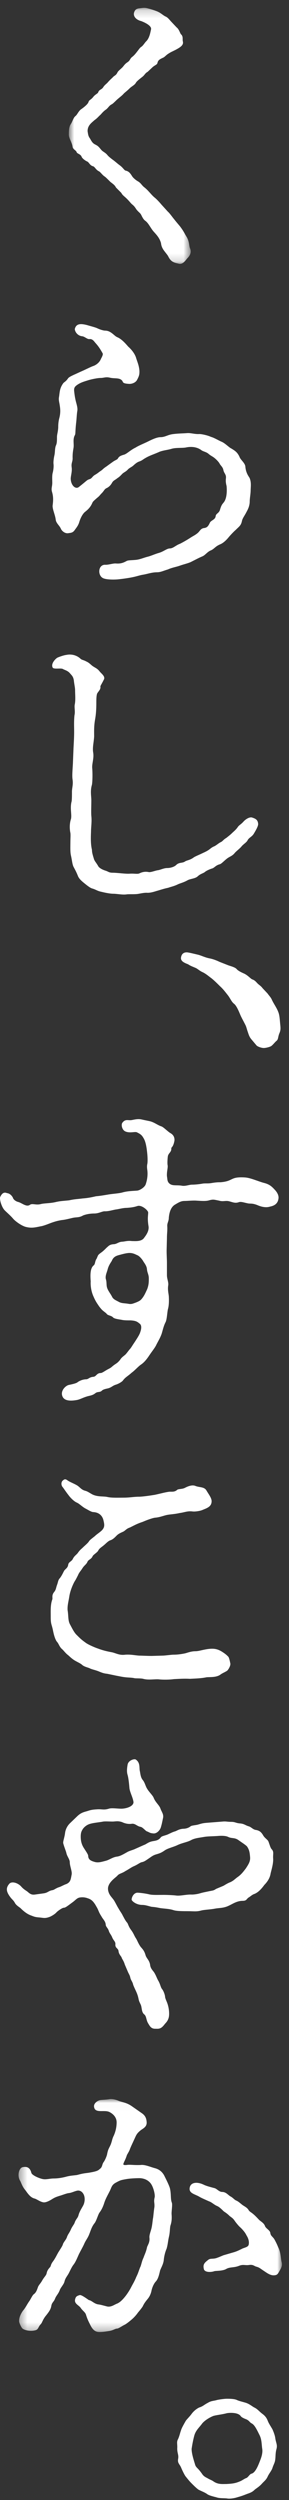
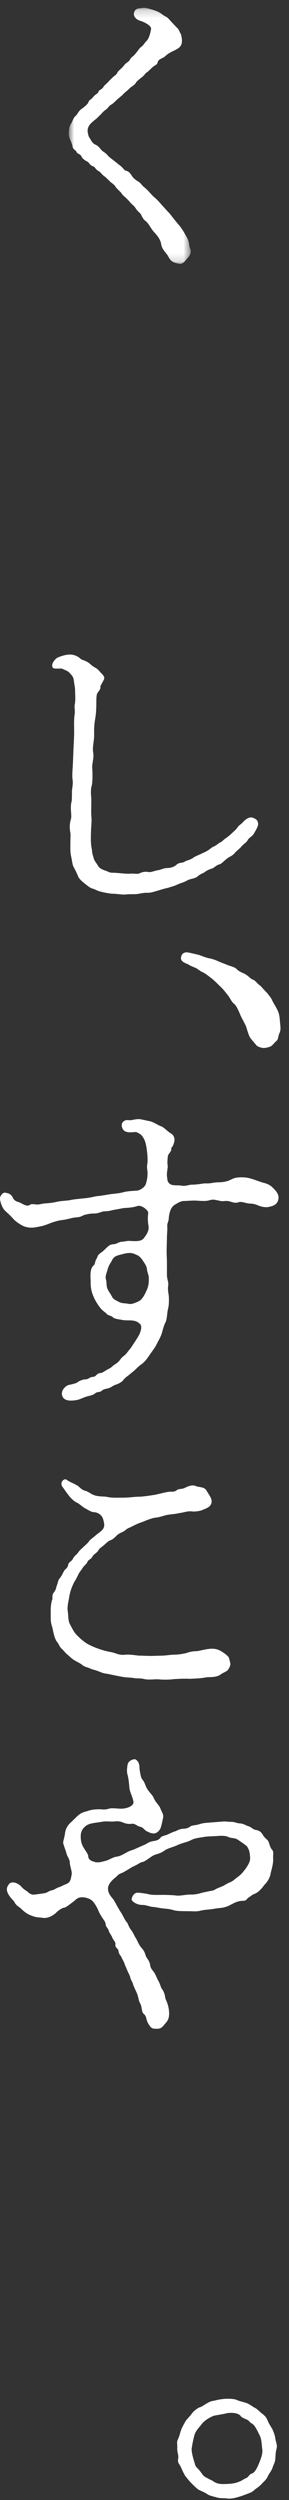
<svg xmlns="http://www.w3.org/2000/svg" xmlns:xlink="http://www.w3.org/1999/xlink" width="37px" height="319px" viewBox="0 0 37 319" version="1.1">
  <rect x="0" y="0" width="37" height="319" fill="#333333" stroke="none" />
  <title>hero-title</title>
  <defs>
    <polygon id="path-1" points="0.811 0.175 16.415 0.175 16.415 32.843 0.811 32.843" />
-     <polygon id="path-3" points="0.376 0.015 34.096 0.015 34.096 29.744 0.376 29.744" />
  </defs>
  <g id="Page-1" stroke="none" stroke-width="1" fill="none" fill-rule="evenodd">
    <g id="hero-title">
      <g id="Group-3" transform="translate(8, 0.825)">
        <mask id="mask-2" fill="white">
          <use xlink:href="#path-1" />
        </mask>
        <g id="Clip-2" />
-         <path d="M13.492,26.186 C13.732,26.387 14.052,26.866 14.291,27.146 C14.572,27.506 14.652,27.587 15.052,28.067 C15.291,28.387 15.451,28.627 15.652,28.986 C15.812,29.306 15.97,29.466 16.091,29.826 C16.252,30.306 16.212,30.585 16.331,30.866 C16.572,31.425 16.252,31.866 15.97,32.145 C15.732,32.425 15.412,32.946 14.892,32.825 C14.611,32.745 14.371,32.745 14.011,32.505 C13.652,32.225 13.572,31.905 13.451,31.745 C13.052,31.186 12.691,30.905 12.611,30.186 C12.451,29.625 12.171,29.267 11.691,28.747 C11.291,28.306 11.053,27.706 10.652,27.387 C10.492,27.267 10.371,27.186 10.133,26.706 C9.972,26.346 9.852,26.346 9.572,26.026 C9.373,25.826 9.332,25.587 8.932,25.267 C8.732,25.107 8.652,24.947 8.252,24.547 C7.933,24.227 7.692,24.107 7.532,23.788 L6.853,23.108 C6.692,22.788 6.492,22.668 6.133,22.387 C5.732,21.988 5.534,21.788 5.412,21.707 C5.093,21.508 4.853,21.108 4.654,21.027 C4.253,20.828 4.133,20.427 3.893,20.387 C3.494,20.267 3.413,19.907 3.174,19.788 C2.893,19.668 2.534,19.387 2.454,19.188 C2.333,18.828 1.853,18.788 1.813,18.587 C1.734,18.349 1.333,18.229 1.294,17.909 C1.214,17.308 0.773,16.788 0.814,16.268 C0.814,15.989 0.814,15.389 1.054,15.028 C1.294,14.668 1.373,14.229 1.653,13.989 C1.893,13.829 2.054,13.309 2.454,13.069 C2.733,12.87 3.253,12.469 3.333,12.188 C3.413,11.909 3.614,11.95 3.933,11.55 C4.173,11.229 4.534,11.11 4.574,10.95 C4.694,10.589 5.013,10.63 5.213,10.309 C5.412,9.989 5.654,9.87 5.812,9.669 C6.093,9.35 6.253,9.229 6.452,9.03 C6.652,8.79 6.853,8.829 7.053,8.389 C7.173,8.19 7.412,8.03 7.692,7.75 C7.933,7.47 7.973,7.349 8.332,7.109 C8.693,6.87 8.613,6.67 8.932,6.431 C9.092,6.311 9.293,6.109 9.533,5.79 C9.732,5.551 9.893,5.269 10.092,5.151 C10.332,4.99 10.533,4.63 10.693,4.471 C11.133,4.071 11.252,3.311 11.332,2.95 C11.451,2.55 10.812,2.151 10.092,1.871 C9.412,1.71 9.012,1.23 9.172,0.75 C9.293,0.392 9.492,0.271 9.893,0.231 C10.293,0.191 10.492,0.111 11.012,0.271 C11.211,0.311 11.972,0.55 12.211,0.67 C12.652,0.872 12.851,1.111 13.171,1.27 C13.451,1.391 13.572,1.55 13.892,1.911 L14.611,2.671 C14.931,2.91 15.052,3.43 15.171,3.55 C15.492,3.83 15.332,4.191 15.412,4.471 C15.531,4.95 15.052,5.229 14.451,5.551 C13.972,5.79 13.931,5.79 13.611,5.99 C13.211,6.229 13.132,6.431 12.851,6.55 C12.412,6.75 12.252,6.87 12.171,7.149 C12.132,7.429 11.931,7.429 11.572,7.71 L10.892,8.35 C10.572,8.509 10.533,8.749 10.213,8.989 C10.012,9.149 9.533,9.509 9.412,9.71 C9.252,10.03 8.852,10.19 8.613,10.43 C8.252,10.79 8.012,10.95 7.853,11.11 C7.652,11.35 7.372,11.55 7.093,11.79 C6.893,11.95 6.492,12.389 6.332,12.469 C5.933,12.668 5.893,12.909 5.574,13.149 C5.213,13.389 5.013,13.668 4.853,13.829 C4.614,14.028 4.492,14.229 4.093,14.508 C3.693,14.868 3.213,15.188 3.213,15.909 C3.293,16.468 3.333,16.588 3.534,16.869 C3.773,17.308 3.893,17.468 4.213,17.628 C4.614,17.828 4.694,17.988 4.973,18.308 C5.173,18.547 5.492,18.628 5.772,18.988 C5.933,19.188 6.412,19.547 6.532,19.628 C6.893,19.907 7.053,20.067 7.332,20.267 C7.772,20.587 7.893,20.907 8.092,20.948 C8.492,21.027 8.693,21.308 8.893,21.628 C9.053,21.907 9.492,22.227 9.652,22.308 C10.053,22.547 10.092,22.747 10.412,23.027 C10.572,23.146 10.812,23.348 11.092,23.666 C11.252,23.828 11.533,24.186 11.851,24.427 C12.132,24.666 12.492,25.067 12.691,25.306 L13.492,26.186 Z" id="Fill-1" fill="#FFFFFF" mask="url(#mask-2)" />
+         <path d="M13.492,26.186 C13.732,26.387 14.052,26.866 14.291,27.146 C14.572,27.506 14.652,27.587 15.052,28.067 C15.291,28.387 15.451,28.627 15.652,28.986 C15.812,29.306 15.97,29.466 16.091,29.826 C16.252,30.306 16.212,30.585 16.331,30.866 C16.572,31.425 16.252,31.866 15.97,32.145 C15.732,32.425 15.412,32.946 14.892,32.825 C14.611,32.745 14.371,32.745 14.011,32.505 C13.652,32.225 13.572,31.905 13.451,31.745 C13.052,31.186 12.691,30.905 12.611,30.186 C12.451,29.625 12.171,29.267 11.691,28.747 C11.291,28.306 11.053,27.706 10.652,27.387 C10.492,27.267 10.371,27.186 10.133,26.706 C9.972,26.346 9.852,26.346 9.572,26.026 C9.373,25.826 9.332,25.587 8.932,25.267 C8.732,25.107 8.652,24.947 8.252,24.547 C7.933,24.227 7.692,24.107 7.532,23.788 L6.853,23.108 C6.692,22.788 6.492,22.668 6.133,22.387 C5.732,21.988 5.534,21.788 5.412,21.707 C5.093,21.508 4.853,21.108 4.654,21.027 C4.253,20.828 4.133,20.427 3.893,20.387 C3.494,20.267 3.413,19.907 3.174,19.788 C2.893,19.668 2.534,19.387 2.454,19.188 C2.333,18.828 1.853,18.788 1.813,18.587 C1.734,18.349 1.333,18.229 1.294,17.909 C1.214,17.308 0.773,16.788 0.814,16.268 C0.814,15.989 0.814,15.389 1.054,15.028 C1.294,14.668 1.373,14.229 1.653,13.989 C1.893,13.829 2.054,13.309 2.454,13.069 C2.733,12.87 3.253,12.469 3.333,12.188 C3.413,11.909 3.614,11.95 3.933,11.55 C4.173,11.229 4.534,11.11 4.574,10.95 C4.694,10.589 5.013,10.63 5.213,10.309 C5.412,9.989 5.654,9.87 5.812,9.669 C6.093,9.35 6.253,9.229 6.452,9.03 C6.652,8.79 6.853,8.829 7.053,8.389 C7.173,8.19 7.412,8.03 7.692,7.75 C7.933,7.47 7.973,7.349 8.332,7.109 C8.693,6.87 8.613,6.67 8.932,6.431 C9.092,6.311 9.293,6.109 9.533,5.79 C9.732,5.551 9.893,5.269 10.092,5.151 C10.332,4.99 10.533,4.63 10.693,4.471 C11.133,4.071 11.252,3.311 11.332,2.95 C11.451,2.55 10.812,2.151 10.092,1.871 C9.412,1.71 9.012,1.23 9.172,0.75 C9.293,0.392 9.492,0.271 9.893,0.231 C10.293,0.191 10.492,0.111 11.012,0.271 C11.211,0.311 11.972,0.55 12.211,0.67 C12.652,0.872 12.851,1.111 13.171,1.27 C13.451,1.391 13.572,1.55 13.892,1.911 L14.611,2.671 C14.931,2.91 15.052,3.43 15.171,3.55 C15.531,4.95 15.052,5.229 14.451,5.551 C13.972,5.79 13.931,5.79 13.611,5.99 C13.211,6.229 13.132,6.431 12.851,6.55 C12.412,6.75 12.252,6.87 12.171,7.149 C12.132,7.429 11.931,7.429 11.572,7.71 L10.892,8.35 C10.572,8.509 10.533,8.749 10.213,8.989 C10.012,9.149 9.533,9.509 9.412,9.71 C9.252,10.03 8.852,10.19 8.613,10.43 C8.252,10.79 8.012,10.95 7.853,11.11 C7.652,11.35 7.372,11.55 7.093,11.79 C6.893,11.95 6.492,12.389 6.332,12.469 C5.933,12.668 5.893,12.909 5.574,13.149 C5.213,13.389 5.013,13.668 4.853,13.829 C4.614,14.028 4.492,14.229 4.093,14.508 C3.693,14.868 3.213,15.188 3.213,15.909 C3.293,16.468 3.333,16.588 3.534,16.869 C3.773,17.308 3.893,17.468 4.213,17.628 C4.614,17.828 4.694,17.988 4.973,18.308 C5.173,18.547 5.492,18.628 5.772,18.988 C5.933,19.188 6.412,19.547 6.532,19.628 C6.893,19.907 7.053,20.067 7.332,20.267 C7.772,20.587 7.893,20.907 8.092,20.948 C8.492,21.027 8.693,21.308 8.893,21.628 C9.053,21.907 9.492,22.227 9.652,22.308 C10.053,22.547 10.092,22.747 10.412,23.027 C10.572,23.146 10.812,23.348 11.092,23.666 C11.252,23.828 11.533,24.186 11.851,24.427 C12.132,24.666 12.492,25.067 12.691,25.306 L13.492,26.186 Z" id="Fill-1" fill="#FFFFFF" mask="url(#mask-2)" />
      </g>
-       <path d="M31.97,63.983 C31.97,64.543 31.73,65.023 31.57,65.303 C31.29,65.863 31.05,66.103 30.97,66.503 C30.85,67.063 30.61,67.183 30.17,67.623 C29.89,67.862 29.41,68.382 29.25,68.582 C28.89,69.022 28.491,69.342 28.171,69.462 C27.531,69.742 27.45,70.022 27.011,70.222 C26.571,70.382 26.291,70.822 25.931,70.982 C25.451,71.182 25.091,71.382 24.531,71.662 C24.171,71.862 23.571,71.982 23.012,72.182 C22.572,72.342 22.012,72.422 21.491,72.662 C20.931,72.822 20.572,73.022 20.092,73.022 C19.412,73.022 18.812,73.262 18.252,73.341 C17.572,73.462 17.372,73.662 15.333,73.901 C14.733,73.982 13.653,73.982 13.213,73.781 C12.493,73.462 12.533,72.102 13.413,72.062 C13.893,72.102 14.453,71.862 14.853,71.902 C15.452,71.942 15.773,71.822 16.213,71.582 C16.412,71.462 16.932,71.502 17.532,71.422 C18.052,71.342 18.452,71.142 18.972,71.022 C19.412,70.902 19.812,70.702 20.372,70.542 C20.931,70.382 21.371,69.982 21.732,69.982 C22.172,69.982 22.491,69.582 23.052,69.382 C23.291,69.262 23.811,68.983 24.371,68.622 C24.731,68.382 24.891,68.342 25.251,68.063 C25.611,67.782 25.651,67.462 26.091,67.382 C26.571,67.342 26.691,67.063 26.89,66.663 C27.051,66.383 27.571,66.303 27.611,65.863 C27.651,65.503 28.051,65.503 28.171,65.023 C28.33,64.503 28.41,64.383 28.65,64.103 C28.97,63.703 29.09,62.943 29.011,62.024 C28.89,61.544 28.89,61.343 28.93,60.984 C28.97,60.544 28.69,60.384 28.61,60.024 C28.531,59.584 28.29,59.464 28.131,59.184 C28.011,58.944 27.691,58.624 27.491,58.464 C27.211,58.224 27.011,58.184 26.691,57.904 C26.411,57.664 26.051,57.624 25.811,57.464 C25.251,57.025 24.491,56.944 23.771,57.104 C23.291,57.184 22.532,57.104 21.971,57.264 C21.491,57.424 20.772,57.464 20.292,57.704 C19.652,57.984 19.212,58.104 18.652,58.424 C18.292,58.624 18.212,58.744 17.892,58.864 C17.652,58.944 17.492,59.024 17.132,59.344 C16.892,59.584 16.692,59.624 16.412,59.864 C16.133,60.184 15.932,60.224 15.693,60.424 C15.492,60.624 15.333,60.824 15.012,61.024 C14.733,61.264 14.493,61.304 14.333,61.624 C14.213,61.823 14.053,62.064 13.693,62.263 C13.373,62.383 13.333,62.623 13.053,62.903 C12.733,63.223 12.773,63.263 12.413,63.543 C12.013,63.903 11.893,63.983 11.813,64.183 C11.573,64.743 11.213,65.063 10.853,65.343 C10.533,65.623 10.254,66.223 10.134,66.663 C9.973,67.143 9.734,67.382 9.574,67.623 C9.374,67.902 9.214,67.983 8.814,68.023 C8.334,68.143 7.894,67.742 7.774,67.422 C7.614,67.063 7.174,66.743 7.134,66.303 C7.054,65.663 6.734,65.063 6.734,64.543 C6.814,63.943 6.854,63.383 6.654,62.743 C6.534,62.303 6.694,62.104 6.694,61.584 C6.694,61.264 6.654,60.744 6.734,60.384 C6.814,60.104 6.894,59.624 6.854,59.224 C6.814,58.944 6.894,58.384 6.974,58.064 C7.054,57.664 7.014,57.304 7.134,56.904 C7.294,56.585 7.294,56.304 7.294,55.745 C7.294,55.464 7.414,55.145 7.454,54.585 C7.454,54.345 7.454,53.905 7.574,53.425 C7.814,52.545 7.694,52.025 7.614,51.505 C7.534,51.105 7.494,50.905 7.574,50.546 C7.654,49.865 7.694,49.465 8.094,48.906 C8.214,48.746 8.414,48.706 8.694,48.306 C8.814,48.106 9.214,47.946 9.453,47.826 C9.734,47.706 10.053,47.546 10.693,47.266 C11.293,46.986 11.693,46.786 11.933,46.706 C12.173,46.626 12.613,46.386 12.853,45.946 C12.973,45.666 13.253,45.266 13.133,45.067 C12.813,44.506 12.613,44.187 12.173,43.707 C12.013,43.506 11.813,43.227 11.453,43.267 C11.173,43.307 10.853,42.947 10.533,42.907 C10.013,42.867 9.614,42.427 9.574,41.987 C9.734,41.387 10.134,41.227 11.094,41.467 C11.493,41.587 12.133,41.747 12.413,41.867 C12.733,42.027 13.213,42.187 13.453,42.187 C14.213,42.187 14.613,42.867 15.012,43.026 C15.492,43.227 15.932,43.667 16.412,44.227 C16.732,44.506 17.212,45.026 17.412,45.626 C17.532,46.066 17.812,46.626 17.852,47.346 C17.852,47.706 17.852,47.906 17.572,48.426 C17.412,48.786 16.972,48.985 16.573,48.985 C15.693,48.946 15.773,48.786 15.653,48.586 C15.293,48.146 14.693,48.346 14.053,48.186 C13.533,48.066 13.293,48.226 12.893,48.226 C12.493,48.226 11.733,48.386 11.333,48.506 C10.693,48.706 10.413,48.786 10.013,49.025 C9.574,49.306 9.453,49.465 9.493,49.905 C9.533,50.265 9.574,50.626 9.694,51.145 C9.814,51.625 9.973,52.065 9.893,52.465 C9.814,52.945 9.814,53.465 9.734,54.065 C9.614,55.185 9.694,55.345 9.574,55.545 C9.294,56.065 9.493,56.625 9.413,57.144 C9.334,57.624 9.294,57.864 9.294,58.344 C9.334,58.944 9.094,59.024 9.174,59.624 C9.254,60.184 9.053,60.704 9.053,61.104 C9.094,61.984 9.694,62.463 10.094,62.144 C11.213,61.264 11.094,61.264 11.453,61.144 C11.773,61.064 11.813,60.784 12.173,60.584 C12.533,60.384 12.613,60.264 12.933,60.064 C13.213,59.864 13.213,59.784 13.653,59.504 C13.973,59.264 14.093,59.184 14.373,58.984 C14.733,58.704 15.012,58.664 15.093,58.504 C15.253,58.224 15.452,58.144 15.852,58.024 C16.213,57.944 16.692,57.424 17.372,57.104 C17.732,56.864 18.532,56.545 18.932,56.344 C19.332,56.145 20.052,55.784 20.532,55.784 C21.172,55.784 21.451,55.464 22.211,55.384 C22.811,55.305 23.491,55.305 23.971,55.265 C24.411,55.225 24.971,55.424 25.531,55.384 C25.851,55.384 26.571,55.545 27.011,55.745 C27.45,55.864 28.011,56.224 28.41,56.384 C28.85,56.585 29.33,57.104 29.61,57.224 C30.13,57.544 30.37,57.704 30.65,58.264 C30.77,58.664 31.33,59.024 31.41,59.504 C31.45,60.104 31.65,60.544 31.93,60.943 C32.21,61.504 32.09,62.184 32.09,62.544 C32.09,63.024 31.97,63.583 31.97,63.983" id="Fill-4" fill="#FFFFFF" />
      <path d="M9.413,95.444 C9.453,94.684 9.493,94.044 9.493,93.364 C9.493,92.724 9.453,92.085 9.533,91.285 C9.653,90.765 9.493,90.285 9.573,89.885 C9.693,89.325 9.613,88.565 9.613,88.045 C9.613,87.725 9.493,87.245 9.453,86.805 C9.373,86.326 9.213,86.206 8.934,85.886 C8.653,85.566 8.253,85.486 8.054,85.366 C7.813,85.206 6.853,85.446 6.734,85.166 C6.494,84.646 7.134,84.046 7.333,83.926 C7.494,83.846 8.133,83.606 8.494,83.566 C9.253,83.406 9.893,83.686 10.253,84.006 C10.493,84.246 10.613,84.166 11.053,84.406 C11.333,84.526 11.493,84.686 11.773,84.926 C12.133,85.206 12.413,85.246 12.733,85.646 C12.933,85.925 13.453,86.246 13.332,86.646 C12.933,87.445 12.852,87.486 12.852,87.605 C12.933,88.006 12.493,88.285 12.413,88.565 C12.333,88.845 12.333,89.365 12.333,89.645 C12.333,90.485 12.293,91.125 12.173,91.805 C12.013,92.685 12.053,93.404 12.053,93.965 C12.013,94.724 11.813,95.404 11.933,96.044 C12.053,96.804 11.733,97.484 11.813,98.084 C11.853,98.644 11.853,99.643 11.773,100.123 C11.533,100.923 11.693,101.563 11.693,102.123 C11.693,102.763 11.653,103.643 11.693,104.123 C11.773,104.842 11.653,105.522 11.653,106.122 C11.613,107.002 11.613,107.762 11.773,108.442 C11.773,108.762 11.853,109.042 12.013,109.562 C12.093,109.882 12.333,110.082 12.573,110.522 C12.733,110.801 13.213,111.002 13.453,111.081 C13.892,111.201 13.892,111.361 14.453,111.361 C15.012,111.361 16.052,111.521 16.612,111.482 C17.172,111.442 17.612,111.561 17.852,111.442 C18.092,111.321 18.532,111.161 19.052,111.281 C19.331,111.321 19.892,111.081 20.211,111.042 C20.531,111.002 20.971,110.761 21.411,110.761 C21.771,110.761 22.291,110.641 22.571,110.361 C22.931,110.002 23.371,110.162 23.691,109.922 C23.931,109.762 24.33,109.762 24.81,109.402 C24.971,109.282 25.571,109.042 25.891,108.882 C26.05,108.802 26.371,108.682 26.73,108.442 C27.01,108.242 27.09,108.122 27.49,107.962 C27.89,107.722 27.97,107.602 28.29,107.442 C28.49,107.362 28.61,107.122 28.97,106.922 C29.17,106.762 29.49,106.522 29.73,106.282 C29.89,106.122 30.21,105.882 30.45,105.522 C30.61,105.282 30.85,105.202 31.169,104.842 C31.45,104.523 31.97,104.203 32.289,104.322 C32.649,104.443 33.009,104.563 33.049,105.122 C33.089,105.402 32.649,106.122 32.529,106.322 C32.289,106.762 31.93,106.842 31.729,107.162 C31.57,107.522 31.169,107.682 30.89,108.042 C30.69,108.282 30.21,108.642 30.05,108.842 C29.73,109.242 29.41,109.282 29.05,109.562 C28.69,109.841 28.33,110.241 28.13,110.281 C27.65,110.402 27.49,110.681 27.21,110.801 C27.05,110.841 26.49,111.042 26.21,111.281 C26.011,111.442 25.69,111.482 25.33,111.801 C25.011,112.121 24.371,112.121 24.011,112.321 C23.531,112.601 23.011,112.721 22.771,112.841 C22.291,113.081 21.851,113.161 21.531,113.281 C21.131,113.361 20.731,113.481 20.211,113.641 C19.892,113.721 19.412,113.921 18.892,113.921 C18.452,113.881 17.892,114.041 17.532,114.081 C17.052,114.121 16.492,114.081 16.212,114.121 C15.692,114.201 14.972,114.041 14.493,114.041 C14.053,114.041 13.332,113.881 13.013,113.801 C12.413,113.681 12.333,113.521 11.773,113.361 C11.493,113.281 10.973,112.841 10.773,112.681 C10.373,112.361 10.093,112.081 9.973,111.761 C9.813,111.361 9.693,111.121 9.413,110.602 C9.253,110.281 9.213,109.722 9.093,109.202 C8.973,108.722 9.013,108.042 9.013,107.482 C9.013,107.002 9.053,106.522 9.013,106.282 C8.934,105.923 8.853,105.202 9.093,104.483 C9.213,103.923 8.934,103.123 9.173,102.243 C9.213,102.003 9.213,101.363 9.213,100.923 C9.253,100.403 9.373,100.083 9.293,99.484 C9.213,99.004 9.293,98.204 9.333,97.444 L9.413,95.444 Z" id="Fill-6" fill="#FFFFFF" />
      <path d="M34.249,126.766 C34.449,127.046 34.649,127.246 34.769,127.486 C35.009,128.046 35.369,128.486 35.609,129.086 C35.809,129.566 35.809,130.086 35.889,130.846 C35.929,131.245 35.929,131.485 35.769,131.846 C35.569,132.325 35.649,132.605 35.409,132.805 C35.209,132.965 35.009,133.245 34.769,133.445 C34.569,133.605 34.009,133.725 33.769,133.725 C33.489,133.725 33.009,133.565 32.85,133.405 L32.209,132.645 C31.93,132.325 31.85,132.045 31.729,131.685 C31.57,131.245 31.57,131.085 31.41,130.766 C31.169,130.286 30.85,129.725 30.73,129.406 C30.61,129.126 30.29,128.326 29.97,128.086 C29.61,127.806 29.49,127.366 29.09,126.886 C28.77,126.486 28.57,126.206 28.13,125.807 C27.93,125.606 27.41,125.086 27.05,124.807 C26.811,124.646 26.371,124.246 25.931,124.047 C25.571,123.887 25.331,123.647 25.091,123.527 C24.731,123.367 24.371,123.247 24.091,123.047 C23.571,122.847 23.131,122.647 23.171,122.207 C23.251,121.607 23.651,121.487 24.011,121.527 C24.291,121.567 24.611,121.647 25.291,121.807 C25.69,121.887 26.21,122.167 26.811,122.287 C27.291,122.367 27.85,122.607 28.09,122.727 L29.21,123.167 C29.41,123.247 30.09,123.407 30.29,123.647 C30.49,123.887 30.93,124.087 31.29,124.246 C31.77,124.487 32.089,124.887 32.29,124.967 C32.649,125.086 32.81,125.327 32.969,125.486 C33.169,125.686 33.409,125.807 33.609,126.086 L34.249,126.766 Z" id="Fill-8" fill="#FFFFFF" />
      <path d="M18.812,161.921 C18.772,161.481 18.412,161.081 18.333,160.921 C18.172,160.641 17.812,160.241 17.572,160.161 C17.373,160.081 17.013,159.841 16.453,159.881 C16.053,159.921 15.773,160.001 15.173,160.161 C14.613,160.321 14.453,160.561 14.293,160.921 C13.973,161.401 13.853,161.681 13.773,162.001 C13.693,162.321 13.413,162.88 13.573,163.281 C13.693,163.76 13.573,164.041 13.773,164.481 C13.933,164.84 14.173,165.12 14.333,165.44 C14.493,165.8 14.853,165.92 15.213,166.12 C15.573,166.32 15.933,166.28 16.413,166.36 C16.812,166.44 16.973,166.36 17.413,166.2 C17.893,166 18.012,165.92 18.252,165.6 C18.492,165.28 18.612,165 18.852,164.481 C19.052,163.921 19.052,163.601 19.052,163.121 C19.052,162.601 18.852,162.441 18.812,161.921 L18.812,161.921 Z M21.372,162.721 C21.372,163.201 21.612,163.641 21.532,164.041 C21.452,164.6 21.572,165 21.612,165.4 C21.652,166.12 21.612,166.68 21.492,167.08 C21.412,167.44 21.372,168.32 21.212,168.68 C20.932,169.2 20.812,169.839 20.692,170.199 C20.492,170.759 20.252,171.119 20.012,171.599 C19.852,171.959 19.452,172.439 19.132,172.919 C18.892,173.279 18.532,173.799 18.052,174.119 C17.692,174.359 17.252,174.879 16.853,175.159 C16.373,175.599 16.053,175.718 15.733,176.158 C15.613,176.318 15.213,176.558 14.853,176.678 C14.413,176.798 14.293,177.038 13.813,177.158 C13.413,177.238 13.173,177.318 13.053,177.438 C12.773,177.718 12.493,177.518 12.173,177.798 C11.813,178.078 11.454,178.078 11.094,178.198 C10.574,178.358 10.254,178.558 9.854,178.638 C9.174,178.758 8.214,178.838 7.974,178.118 C7.734,177.438 8.414,176.798 8.814,176.718 C9.214,176.638 9.734,176.518 9.894,176.399 C10.254,176.118 10.733,175.999 11.014,175.999 C11.333,175.999 11.414,175.718 11.973,175.678 C12.333,175.639 12.374,175.199 12.893,175.199 C13.093,175.199 13.493,174.879 13.893,174.679 C14.293,174.479 14.253,174.439 14.573,174.199 C14.893,173.959 15.013,173.959 15.373,173.519 C15.573,173.199 15.733,173.119 16.013,172.879 C16.173,172.759 16.493,172.279 16.652,172.119 C16.772,171.999 16.973,171.639 17.252,171.239 C17.453,170.92 17.732,170.52 17.893,170.159 C18.132,169.56 18.172,169.08 17.853,168.879 C17.572,168.64 17.373,168.52 16.732,168.48 C16.252,168.48 15.853,168.48 15.533,168.4 C15.293,168.36 14.653,168.28 14.493,168.12 C14.253,167.84 13.813,167.88 13.653,167.64 C13.573,167.52 13.173,167.28 12.973,167.04 C12.693,166.72 12.653,166.64 12.413,166.28 C12.253,166.04 12.093,165.72 11.973,165.44 C11.693,164.84 11.573,164.081 11.613,163.521 C11.573,162.921 11.494,161.881 11.973,161.481 C12.213,161.321 12.133,160.921 12.374,160.601 C12.573,160.161 12.493,160.161 12.933,159.841 C13.173,159.681 13.413,159.441 13.653,159.201 C13.893,159.002 14.013,158.801 14.533,158.761 C14.933,158.761 15.133,158.482 15.613,158.442 C15.933,158.442 16.292,158.281 16.893,158.361 C17.333,158.361 18.052,158.442 18.412,158.002 C18.612,157.722 19.132,157.122 19.012,156.442 C18.852,155.442 18.972,155.082 18.972,154.722 C18.972,154.442 18.132,153.722 17.612,153.882 C17.132,154.042 16.772,154.082 16.252,154.122 C15.733,154.122 15.213,154.282 14.893,154.322 C14.533,154.362 13.973,154.562 13.453,154.562 C13.133,154.522 12.653,154.842 12.093,154.842 C11.454,154.842 10.974,154.962 10.654,155.082 C10.094,155.402 9.814,155.282 9.294,155.402 C8.774,155.522 8.334,155.642 7.894,155.682 C7.414,155.762 7.094,155.842 6.534,156.042 C6.214,156.162 5.535,156.442 5.174,156.482 C4.415,156.642 4.015,156.722 3.335,156.562 C2.815,156.442 2.015,155.882 1.695,155.522 C1.295,155.042 0.735,154.602 0.535,154.362 C0.175,153.922 -0.064,153.043 0.016,152.762 C0.335,152.043 0.695,152.163 0.895,152.242 C1.335,152.282 1.615,152.722 1.655,152.842 C1.735,153.082 2.015,153.282 2.295,153.362 C2.815,153.482 3.375,154.082 3.854,153.722 C4.135,153.522 4.615,153.802 5.214,153.642 C5.654,153.522 6.294,153.562 7.054,153.402 C7.694,153.242 8.094,153.242 8.854,153.162 C9.534,153.003 9.974,153.003 10.574,152.922 C11.133,152.882 11.613,152.802 12.293,152.642 C12.813,152.603 13.493,152.483 13.973,152.402 C14.493,152.322 15.213,152.282 15.653,152.163 C16.333,151.963 17.132,151.963 17.572,151.922 C17.933,151.882 18.532,151.483 18.652,151.123 C18.892,150.443 18.932,149.763 18.852,149.243 C18.812,148.963 18.812,148.763 18.852,148.563 C18.932,148.243 18.892,147.403 18.812,146.843 C18.772,146.443 18.652,145.684 18.412,145.284 C18.172,144.844 18.012,144.724 17.532,144.484 C17.292,144.364 16.692,144.604 16.133,144.404 C15.613,144.244 15.493,143.524 15.653,143.284 C16.053,142.724 16.413,143.004 16.853,142.924 C17.092,142.884 17.652,142.724 18.132,142.844 C18.652,142.964 18.932,143.004 19.252,143.084 C19.812,143.244 20.172,143.564 20.652,143.724 C20.932,143.804 21.532,144.444 21.852,144.604 C22.251,144.844 22.372,145.204 22.332,145.564 C22.172,146.403 21.932,146.363 21.932,146.524 C21.972,147.004 21.572,147.123 21.492,147.523 C21.452,147.763 21.412,148.403 21.452,148.643 C21.532,148.963 21.332,149.483 21.372,150.083 C21.452,150.483 21.372,150.803 21.771,151.083 C22.132,151.323 22.612,151.203 23.211,151.283 C23.691,151.402 24.211,151.163 24.571,151.163 C24.891,151.163 25.411,151.123 25.851,151.043 C26.251,150.963 26.571,151.043 27.051,150.963 C27.971,150.803 28.171,150.883 28.371,150.843 C29.93,150.683 29.45,150.123 31.37,150.243 C32.05,150.283 33.01,150.723 33.729,150.922 C34.41,151.083 34.729,151.323 35.129,151.762 C35.449,152.083 35.729,152.523 35.649,152.963 C35.569,153.522 35.209,153.842 34.569,153.962 C33.97,154.162 33.29,153.922 32.93,153.762 C32.29,153.522 32.13,153.602 31.81,153.562 C31.33,153.482 30.85,153.282 30.57,153.402 C30.09,153.562 29.811,153.402 29.331,153.282 C28.891,153.162 28.571,153.362 28.051,153.202 C27.411,153.082 27.331,153.003 26.771,153.162 C26.371,153.282 25.851,153.242 25.171,153.202 C24.731,153.162 23.971,153.242 23.611,153.242 C23.171,153.242 22.852,153.442 22.452,153.682 C21.932,153.962 21.692,154.562 21.612,155.362 C21.612,155.842 21.412,156.002 21.412,156.402 C21.452,157.042 21.372,157.321 21.372,158.002 L21.332,159.561 C21.332,160.201 21.372,160.681 21.372,161.121 L21.372,162.721 Z" id="Fill-10" fill="#FFFFFF" />
      <path d="M20.812,211.257 C21.132,211.257 21.932,211.137 22.211,211.137 C22.651,211.137 23.052,211.097 23.651,210.977 C23.892,210.937 24.411,210.697 25.011,210.697 C25.451,210.697 25.811,210.537 26.611,210.417 C27.251,210.337 27.77,210.337 28.451,210.777 C28.891,211.057 29.05,211.217 29.21,211.377 C29.331,211.497 29.411,211.897 29.49,212.257 C29.53,212.497 29.331,212.897 29.13,213.137 C28.971,213.296 28.451,213.496 28.25,213.656 C27.731,214.057 26.931,213.977 26.451,214.017 C25.691,214.176 24.971,214.176 24.331,214.216 C23.571,214.176 23.052,214.216 22.251,214.256 C21.732,214.336 20.892,214.336 20.452,214.296 C19.892,214.216 19.012,214.416 18.333,214.216 C18.012,214.136 17.373,214.176 17.212,214.136 C16.933,214.057 16.373,214.057 16.053,214.017 C15.653,213.977 15.133,213.857 14.893,213.817 L13.733,213.576 C13.373,213.536 13.173,213.496 12.613,213.257 C12.213,213.097 11.773,213.017 11.533,212.897 C11.333,212.777 10.773,212.696 10.494,212.417 C10.254,212.216 9.934,212.097 9.534,211.857 C9.094,211.577 8.854,211.297 8.694,211.177 C8.374,210.937 8.134,210.577 7.934,210.417 C7.614,210.137 7.534,209.777 7.334,209.537 C7.214,209.417 7.054,209.137 6.894,208.537 C6.774,208.057 6.774,207.898 6.614,207.378 C6.494,206.978 6.494,206.697 6.494,206.138 C6.494,205.538 6.454,204.738 6.694,204.098 C6.774,203.898 6.574,203.578 6.934,203.138 C7.174,202.858 7.174,202.578 7.294,202.258 C7.454,201.859 7.414,201.618 7.694,201.339 C7.894,201.059 7.974,200.899 8.174,200.499 C8.334,200.179 8.654,200.139 8.734,199.659 C8.774,199.299 9.174,199.259 9.334,198.899 C9.534,198.499 9.814,198.379 9.974,198.139 C10.254,197.739 10.414,197.659 10.654,197.419 C10.813,197.259 11.253,196.899 11.374,196.699 C11.494,196.499 11.733,196.34 12.133,196.019 C12.374,195.779 12.653,195.619 12.973,195.34 C13.453,194.9 13.373,194.54 13.253,194.02 C13.133,193.46 12.733,192.98 11.934,192.94 C11.693,192.94 11.213,192.62 10.894,192.46 C10.534,192.26 10.134,191.86 9.854,191.74 C9.454,191.58 8.934,191.02 8.774,190.78 C8.454,190.381 8.174,189.941 8.014,189.74 C7.894,189.62 7.774,189.26 7.974,188.981 C8.254,188.701 8.374,188.701 8.654,188.901 C8.854,189.061 9.454,189.3 9.734,189.461 C10.214,189.7 10.333,190.06 10.894,190.22 C11.253,190.3 11.573,190.58 11.934,190.74 C12.613,191.02 13.293,190.9 13.773,191.02 C14.293,191.14 15.173,191.1 15.853,191.1 C16.613,191.1 17.132,190.98 17.812,190.98 C18.252,190.98 19.332,190.82 19.812,190.74 C20.572,190.58 21.252,190.381 21.732,190.34 C22.092,190.34 22.372,190.381 22.691,190.1 C22.812,189.981 23.332,190.021 23.651,189.861 C24.251,189.541 24.731,189.461 25.051,189.62 C25.611,189.82 26.171,189.7 26.451,190.22 C26.731,190.7 27.131,191.18 27.091,191.62 C27.051,192.3 26.411,192.46 25.851,192.7 C25.531,192.82 24.931,192.9 24.651,192.86 C23.971,192.78 23.651,192.98 23.012,193.06 C22.291,193.22 21.812,193.22 21.412,193.3 C20.972,193.38 20.452,193.62 19.812,193.66 C19.372,193.74 18.652,194.02 18.292,194.18 C17.572,194.42 17.373,194.54 16.652,194.9 C16.173,195.06 16.093,195.259 15.812,195.42 C15.573,195.54 15.213,195.659 14.933,195.94 C14.773,196.099 14.493,196.419 14.133,196.539 C13.853,196.619 13.533,196.979 13.333,197.139 C13.013,197.419 12.733,197.539 12.573,197.859 C12.453,198.099 11.934,198.379 11.854,198.579 C11.653,199.019 11.293,198.979 11.173,199.339 C11.014,199.659 10.773,199.739 10.534,200.139 C10.414,200.339 10.094,200.698 10.014,200.939 C9.814,201.339 9.694,201.578 9.534,201.819 C9.294,202.258 9.014,202.938 8.894,203.578 C8.774,204.378 8.614,204.818 8.654,205.458 C8.774,206.138 8.694,206.737 8.934,207.217 C9.174,207.657 9.454,208.257 9.774,208.577 C10.254,209.057 10.414,209.217 10.974,209.617 C11.293,209.857 12.133,210.217 12.493,210.337 C13.133,210.577 13.613,210.697 14.253,210.817 C14.773,210.897 15.253,211.257 16.053,211.137 C16.812,211.097 17.212,211.217 17.812,211.257 C18.212,211.257 18.812,211.297 19.412,211.297 L20.812,211.257 Z" id="Fill-12" fill="#FFFFFF" />
      <path d="M28.531,232.429 C28.931,232.389 29.091,232.469 29.611,232.469 C30.131,232.469 30.171,232.629 30.731,232.669 C31.25,232.709 31.41,232.908 31.81,233.029 C32.17,233.109 32.37,233.469 32.81,233.509 C33.17,233.589 33.41,233.708 33.69,234.189 C33.89,234.548 34.29,234.748 34.37,234.989 C34.57,235.508 34.61,235.788 34.81,235.989 C35.09,236.308 34.93,236.588 34.97,237.148 C35.01,237.748 34.77,238.548 34.65,239.028 C34.57,239.627 34.21,240.148 33.85,240.507 C33.61,240.827 33.17,241.427 32.57,241.667 C32.29,241.747 32.01,242.028 31.85,242.108 C31.531,242.307 31.61,242.547 31.051,242.547 C30.33,242.547 29.771,242.948 29.331,243.147 C28.611,243.507 28.091,243.427 27.491,243.547 C26.851,243.667 26.211,243.667 25.731,243.787 C25.172,243.947 24.771,243.867 24.092,243.867 C23.491,243.867 22.652,243.867 22.252,243.747 C21.692,243.547 20.972,243.547 20.492,243.467 C20.092,243.387 19.892,243.347 19.412,243.307 C19.173,243.267 18.653,243.067 18.213,243.067 C17.413,243.067 16.853,242.547 16.853,242.387 C16.853,242.108 17.093,241.547 17.573,241.507 C17.813,241.507 18.532,241.587 19.052,241.707 C19.492,241.827 20.212,241.787 20.892,241.787 C21.452,241.787 22.252,241.827 22.532,241.867 C23.092,241.948 23.892,241.707 24.572,241.747 C24.771,241.747 25.211,241.707 25.612,241.587 C26.011,241.467 26.291,241.427 26.651,241.347 C27.171,241.228 27.331,241.268 27.651,241.028 L28.611,240.627 C29.011,240.388 29.211,240.268 29.531,240.148 C29.93,239.948 30.051,239.787 30.37,239.548 C30.85,239.228 31.131,238.867 31.49,238.388 C31.85,237.828 32.09,237.468 32.01,236.868 C31.97,236.428 31.93,236.029 31.61,235.588 C31.41,235.388 30.97,235.109 30.571,234.828 C30.051,234.429 29.691,234.628 29.211,234.389 C28.891,234.229 28.291,234.229 27.891,234.269 C27.371,234.309 26.531,234.309 26.131,234.389 C25.451,234.508 24.891,234.548 24.411,234.828 C23.931,235.069 23.332,235.149 22.732,235.428 C22.252,235.668 21.492,235.828 21.092,236.109 C20.692,236.388 20.492,236.468 20.092,236.588 C19.652,236.708 19.492,236.828 19.093,237.108 C18.613,237.428 18.492,237.548 18.093,237.628 C17.853,237.708 17.573,237.948 17.093,238.148 C16.813,238.268 16.373,238.588 16.053,238.747 C15.653,239.028 15.253,239.068 15.053,239.308 C14.893,239.508 14.413,239.787 14.053,240.308 C13.773,240.747 13.813,241.028 13.853,241.268 C13.973,241.787 14.253,242.028 14.493,242.347 C14.693,242.587 14.933,243.147 15.213,243.587 C15.413,243.947 15.613,244.187 15.693,244.387 C15.853,244.667 16.013,245.027 16.253,245.307 C16.413,245.467 16.413,245.786 16.813,246.307 C17.133,246.746 17.173,246.987 17.413,247.346 C17.573,247.586 17.693,247.987 18.012,248.426 C18.293,248.746 18.492,248.947 18.653,249.546 C18.812,249.946 19.093,250.106 19.212,250.665 C19.252,251.226 19.652,251.506 19.772,251.745 C20.012,252.146 20.092,252.465 20.292,252.785 C20.532,253.226 20.572,253.585 20.732,253.785 C20.932,254.026 21.092,254.465 21.132,254.745 C21.132,254.945 21.252,255.185 21.412,255.585 C21.612,256.145 21.652,256.625 21.652,256.945 C21.652,257.385 21.572,257.784 21.132,258.225 C20.732,258.744 20.532,258.905 19.972,258.865 C19.372,258.905 19.212,258.584 18.972,258.185 C18.693,257.744 18.773,257.265 18.452,257.025 C18.173,256.784 18.173,256.425 18.093,256.025 C18.012,255.665 17.813,255.505 17.733,255.025 C17.573,254.265 17.333,253.986 17.053,253.265 C16.973,252.866 16.773,252.705 16.693,252.385 C16.613,251.986 16.493,251.906 16.333,251.506 L15.973,250.665 C15.853,250.226 15.613,249.946 15.573,249.786 C15.533,249.626 15.213,249.386 15.173,248.947 C15.133,248.586 14.733,248.586 14.773,248.107 C14.813,247.746 14.533,247.626 14.373,247.227 C14.213,246.826 14.053,246.746 13.933,246.387 C13.813,245.987 13.533,245.867 13.533,245.546 C13.493,245.187 13.253,244.947 13.093,244.706 C12.933,244.427 12.774,244.227 12.614,243.827 C12.453,243.427 12.374,243.347 12.174,242.988 C11.973,242.707 11.774,242.387 11.254,242.227 C10.934,242.108 10.654,242.068 10.294,242.108 C9.894,242.147 9.734,242.387 9.374,242.667 C8.614,243.227 8.374,243.427 8.174,243.427 C7.974,243.427 7.414,243.827 7.255,243.987 C7.054,244.227 6.655,244.467 6.375,244.587 C5.735,244.826 5.535,244.706 5.055,244.667 C4.535,244.627 4.415,244.587 4.015,244.427 C3.535,244.267 3.095,243.947 2.615,243.467 C2.415,243.307 2.055,243.107 1.895,242.787 C1.696,242.427 1.535,242.387 1.256,241.988 C0.856,241.427 0.696,240.948 1.176,240.388 C1.495,239.988 2.335,240.268 2.735,240.747 C3.095,241.148 3.415,241.268 3.575,241.427 C3.895,241.707 4.095,241.787 4.455,241.747 L5.614,241.587 C6.135,241.507 6.215,241.268 6.695,241.188 C6.974,241.148 7.094,240.948 7.614,240.787 C7.854,240.707 8.174,240.507 8.534,240.388 C9.014,240.148 9.054,239.867 9.174,239.188 C9.254,238.787 8.934,238.108 8.934,237.628 C8.934,237.228 8.574,236.868 8.494,236.428 C8.454,236.228 8.174,235.548 8.094,235.189 C8.054,234.949 8.254,234.508 8.334,233.868 C8.374,233.549 8.534,233.069 8.934,232.669 L9.934,231.709 C10.374,231.309 10.694,231.229 11.134,231.109 C11.614,230.95 11.774,230.909 12.453,230.869 C13.053,230.829 13.293,230.99 13.933,230.789 C14.293,230.669 15.013,230.789 15.533,230.789 C16.133,230.789 17.093,230.509 17.093,229.95 C17.013,229.349 16.653,228.749 16.573,228.19 C16.533,227.669 16.453,226.869 16.333,226.47 C16.213,226.07 16.253,225.67 16.333,225.19 C16.413,224.63 17.173,224.39 17.373,224.51 C17.972,224.91 17.813,225.55 17.893,225.95 C17.972,226.23 17.972,226.789 18.293,227.15 C18.573,227.51 18.613,227.909 18.852,228.27 C19.093,228.669 19.492,229.03 19.652,229.349 C19.892,229.99 20.372,230.309 20.532,230.749 C20.692,231.229 21.012,231.509 20.852,232.069 C20.772,232.469 20.692,232.868 20.572,233.229 C20.452,233.549 20.092,233.949 19.692,233.949 C19.133,233.908 19.212,233.828 18.773,233.668 C18.613,233.589 18.253,233.149 18.012,233.109 C17.532,233.029 17.333,232.669 16.893,232.709 C16.453,232.788 15.973,232.669 15.653,232.509 C15.093,232.309 14.773,232.429 14.413,232.429 C14.093,232.429 13.493,232.389 13.214,232.429 C12.654,232.549 11.734,232.589 11.254,232.828 C10.934,232.989 10.694,233.229 10.574,233.429 C10.454,233.628 10.334,233.828 10.334,234.349 C10.334,235.069 10.534,235.508 10.774,235.868 C11.214,236.548 11.294,236.668 11.294,236.868 C11.334,237.348 11.734,237.468 12.134,237.588 C12.573,237.708 12.973,237.588 13.573,237.428 C14.013,237.308 14.413,236.989 14.933,236.908 C15.373,236.868 15.813,236.588 16.253,236.348 C16.573,236.149 17.013,236.069 17.333,235.908 L18.412,235.428 C18.773,235.308 18.932,235.069 19.492,234.949 C19.892,234.868 20.252,234.868 20.572,234.468 C20.692,234.269 21.132,234.229 21.492,234.069 C21.932,233.868 22.052,233.788 22.452,233.668 C22.612,233.628 22.892,233.389 23.452,233.349 C23.892,233.349 24.212,233.189 24.411,233.029 C24.572,232.908 25.092,232.908 25.451,232.788 C25.731,232.709 25.931,232.629 26.491,232.589 L28.531,232.429 Z" id="Fill-14" fill="#FFFFFF" />
      <g id="Group-18" transform="translate(2, 267.825)">
        <mask id="mask-4" fill="white">
          <use xlink:href="#path-3" />
        </mask>
        <g id="Clip-17" />
        <path d="M27.85,19.586 C28.29,19.466 28.61,19.307 29.09,19.066 C29.57,18.906 29.809,18.826 29.85,18.546 C29.93,18.107 29.729,17.666 29.57,17.427 C29.37,16.986 28.97,16.587 28.809,16.427 C28.65,16.307 28.37,15.986 28.13,15.667 C27.85,15.267 27.85,15.267 27.41,14.947 C26.97,14.507 26.73,14.427 26.61,14.307 C26.41,14.107 26.09,13.787 25.81,13.667 C25.41,13.507 25.13,13.188 24.77,13.067 C24.411,12.907 23.85,12.667 23.571,12.508 C23.011,12.148 22.131,12.067 22.291,11.308 C22.411,10.668 23.171,10.508 24.09,10.947 C24.411,11.107 24.89,11.228 25.49,11.388 C25.77,11.468 26.05,11.867 26.45,11.867 C26.93,11.867 27.21,12.268 27.49,12.428 C27.81,12.587 28.01,12.867 28.21,12.947 C28.49,13.067 28.61,13.188 29.01,13.507 C29.209,13.667 29.609,13.827 29.809,14.148 C29.93,14.387 30.129,14.427 30.489,14.747 C30.769,14.987 31.049,15.307 31.209,15.467 C31.449,15.667 31.809,15.867 31.929,16.227 C32.049,16.547 32.569,16.747 32.609,17.107 C32.649,17.507 32.969,17.587 33.169,17.986 C33.409,18.427 33.529,18.706 33.609,18.906 C33.969,19.626 33.929,20.306 34.049,20.786 C34.169,21.186 34.049,21.506 33.809,21.906 C33.569,22.346 33.489,22.506 33.009,22.506 C32.529,22.506 32.049,22.106 31.729,21.906 C31.249,21.586 31.209,21.506 30.769,21.386 C30.529,21.306 30.37,21.106 29.89,21.186 C29.37,21.266 29.13,21.065 28.57,21.306 C27.93,21.546 27.49,21.426 27.01,21.666 C26.53,21.985 25.61,21.906 25.41,21.985 C25.09,22.106 24.17,22.186 24.09,21.666 C23.971,21.106 24.17,20.906 24.69,20.506 C24.97,20.306 25.33,20.466 25.81,20.266 C26.05,20.187 26.21,20.107 26.61,19.946 L27.85,19.586 Z M16.172,1.829 C16.572,2.109 16.732,2.429 16.772,2.909 C16.851,3.589 16.252,3.789 15.972,4.028 C15.492,4.429 15.452,4.589 15.212,5.108 C15.052,5.469 14.812,5.948 14.652,6.349 C14.532,6.748 14.252,7.068 14.212,7.269 C14.052,7.748 13.932,7.908 13.812,8.229 C13.772,8.348 13.732,8.468 14.212,8.428 C14.652,8.348 15.052,8.468 16.012,8.428 C16.532,8.348 17.331,8.708 17.811,8.828 C18.452,8.988 18.851,9.388 19.091,9.908 C19.331,10.388 19.691,11.107 19.771,11.468 C19.931,12.228 19.811,12.787 20.011,13.268 C20.091,13.587 19.931,14.427 19.971,14.747 C20.011,15.347 19.971,15.707 19.811,16.187 C19.731,16.587 19.771,17.026 19.611,17.666 C19.491,18.227 19.491,18.546 19.331,19.107 C19.131,19.546 19.011,20.107 18.971,20.506 C18.931,21.065 18.611,21.546 18.492,21.906 C18.412,22.226 18.291,22.905 17.972,23.266 C17.691,23.546 17.452,24.106 17.371,24.585 C17.251,25.025 17.092,25.306 16.851,25.585 C16.492,26.025 16.412,26.185 16.252,26.505 C15.892,27.025 15.732,27.145 15.572,27.385 C15.332,27.705 15.052,27.984 14.812,28.185 C14.572,28.385 14.132,28.745 13.932,28.824 C13.612,28.984 13.172,29.305 12.972,29.305 C12.732,29.305 12.493,29.545 11.892,29.624 C11.613,29.664 11.213,29.744 10.733,29.744 C10.133,29.744 9.813,29.385 9.493,28.705 C9.333,28.385 9.173,28.065 9.013,27.545 C8.933,27.225 8.573,27.025 8.333,26.665 C8.093,26.305 7.493,26.146 7.613,25.585 C7.693,25.266 7.773,25.146 8.213,25.025 C8.413,24.985 8.973,25.385 9.373,25.665 C9.733,25.705 10.093,26.185 10.653,26.225 C10.933,26.265 11.332,26.385 11.653,26.465 C12.212,26.625 12.652,26.225 13.012,26.106 C13.372,25.945 13.692,25.625 14.012,25.226 C14.212,24.985 14.572,24.466 14.812,23.985 C14.972,23.665 15.212,23.306 15.452,22.706 C15.692,22.226 15.732,22.025 15.932,21.506 C16.092,21.226 16.132,20.746 16.371,20.266 C16.492,19.906 16.692,19.546 16.811,18.986 C16.851,18.706 17.211,18.347 17.132,17.706 C17.092,17.347 17.331,16.826 17.412,16.427 C17.532,15.867 17.532,15.467 17.612,15.107 C17.651,14.787 17.691,14.267 17.771,13.787 C17.811,13.188 17.651,13.148 17.811,12.508 C17.851,12.067 17.612,11.228 17.331,10.827 C16.932,10.268 16.292,10.107 15.852,10.107 C15.372,10.107 14.572,10.148 14.172,10.228 C13.452,10.348 13.372,10.388 12.852,10.668 C12.252,10.987 12.292,11.308 12.013,11.827 C11.812,12.228 11.533,12.707 11.372,13.188 C11.173,13.827 10.973,14.188 10.733,14.507 C10.573,14.707 10.333,15.587 10.093,15.867 C9.733,16.307 9.573,16.906 9.453,17.187 C9.253,17.746 8.973,18.026 8.773,18.507 C8.613,18.866 8.333,19.347 8.093,19.826 C7.893,20.266 7.693,20.786 7.413,21.146 C7.213,21.386 6.973,21.906 6.813,22.226 C6.573,22.666 6.373,22.825 6.253,23.306 C6.173,23.665 5.733,24.106 5.654,24.386 C5.454,24.905 5.214,25.065 5.054,25.465 C4.893,25.905 4.654,25.945 4.574,26.385 C4.494,26.905 4.174,27.265 3.934,27.585 C3.454,28.145 3.414,28.545 3.214,28.745 C2.894,29.065 2.934,29.385 2.574,29.505 C1.894,29.704 1.134,29.505 0.894,29.305 C0.734,29.185 0.495,28.665 0.454,28.425 C0.414,28.024 0.575,27.545 0.934,27.025 C1.254,26.665 1.454,26.225 1.734,25.825 C1.894,25.625 2.094,25.146 2.294,24.945 C2.574,24.745 2.694,24.505 2.854,24.025 C2.974,23.705 3.174,23.586 3.414,23.146 C3.694,22.666 3.934,22.506 3.974,22.226 C4.094,21.666 4.454,21.506 4.494,21.306 C4.614,20.866 4.814,20.746 5.014,20.386 C5.214,20.066 5.373,19.706 5.534,19.466 C5.654,19.267 6.014,18.746 6.054,18.546 C6.133,18.267 6.454,17.986 6.573,17.627 C6.693,17.267 6.853,17.147 7.053,16.707 C7.253,16.227 7.493,16.026 7.573,15.747 C7.733,15.307 7.973,15.187 8.053,14.827 C8.173,14.387 8.413,14.027 8.613,13.667 C8.893,13.188 8.893,12.587 8.733,12.228 C8.533,11.787 8.173,11.628 7.853,11.707 C7.373,11.827 7.173,11.987 6.693,12.027 C6.373,12.107 6.173,12.188 5.813,12.308 C5.134,12.508 4.974,12.587 4.534,12.867 C4.054,13.148 3.734,13.228 3.534,13.188 C3.094,13.107 2.654,12.747 2.414,12.707 C1.974,12.587 1.694,12.268 1.294,11.707 C0.934,11.268 0.854,11.067 0.614,10.508 C0.135,9.788 0.454,8.788 0.894,8.708 C1.614,8.548 1.894,8.948 2.014,9.428 C2.094,9.748 3.054,10.148 3.494,10.228 C3.934,10.308 4.374,10.148 4.893,10.148 C5.494,10.148 6.054,10.027 6.373,9.948 C6.933,9.788 7.213,9.788 7.853,9.708 C8.453,9.548 8.613,9.508 9.293,9.428 C10.533,9.228 10.573,9.108 10.813,8.908 C11.133,8.668 11.053,8.308 11.292,8.028 C11.453,7.788 11.692,7.269 11.732,6.948 C11.852,6.389 11.933,6.349 12.172,5.828 C12.372,5.309 12.332,5.148 12.572,4.669 C12.732,4.309 12.933,3.709 12.933,2.989 C12.933,2.349 12.493,1.909 12.013,1.669 C11.372,1.35 10.213,1.869 10.053,1.069 C9.933,0.589 10.453,0.23 10.813,0.149 C11.053,0.109 11.533,0.109 12.013,0.029 C12.292,-0.011 12.692,0.029 13.252,0.27 C13.692,0.43 14.212,0.47 14.852,0.909 L16.172,1.829 Z" id="Fill-16" fill="#FFFFFF" mask="url(#mask-4)" />
      </g>
      <path d="M33.21,310.68 C32.89,310.04 32.61,309.44 32.25,309.24 C31.93,309.08 31.97,308.92 31.57,308.72 C31.37,308.64 30.93,308.48 30.81,308.281 C30.49,307.84 29.53,307.84 29.05,307.92 C28.491,308.08 27.651,308.16 27.291,308.281 C26.611,308.56 26.051,309 25.851,309.28 C25.531,309.72 25.091,310.08 24.891,310.72 C24.771,311.159 24.651,311.68 24.531,312.48 C24.531,313.039 24.771,313.799 24.891,314.2 C25.011,314.559 24.971,314.639 25.291,314.959 C25.491,315.159 25.651,315.359 25.851,315.639 C26.051,315.959 26.291,316.078 26.531,316.199 C26.931,316.439 27.051,316.439 27.291,316.599 C27.891,317.038 28.451,316.958 29.011,316.958 C29.731,316.919 30.13,316.879 30.77,316.599 C31.05,316.479 31.29,316.279 31.53,316.199 C31.77,316.118 31.97,315.679 32.21,315.639 C32.69,315.519 33.05,314.599 33.21,314.2 C33.33,313.879 33.69,313.119 33.57,312.44 C33.49,311.959 33.53,311.28 33.21,310.68 M34.89,314.879 C34.81,315.2 34.49,315.559 34.29,315.959 C34.09,316.439 33.77,316.639 33.53,316.919 C33.13,317.359 32.73,317.559 32.57,317.719 C32.21,318.078 31.77,318.159 31.49,318.279 C31.09,318.439 30.85,318.519 30.291,318.678 C30.05,318.758 29.411,318.878 29.05,318.798 C28.731,318.758 28.171,318.798 27.771,318.678 C27.531,318.599 26.891,318.479 26.571,318.279 C26.251,318.038 25.891,317.918 25.491,317.719 C25.291,317.639 24.771,317.118 24.571,316.919 C24.211,316.559 24.131,316.439 23.772,315.999 C23.611,315.799 23.332,315.2 23.211,314.919 C23.012,314.399 22.691,314.32 22.812,313.719 C22.892,313.24 22.691,313.039 22.691,312.44 C22.731,311.839 22.572,311.6 22.812,311.2 C23.012,310.72 23.012,310.56 23.211,310 C23.292,309.76 23.611,309.201 23.772,308.92 C23.892,308.72 24.252,308.4 24.571,307.96 C24.691,307.8 25.011,307.441 25.491,307.201 C26.011,307.04 26.131,306.84 26.611,306.601 C27.051,306.321 27.411,306.361 27.771,306.241 C27.931,306.201 28.65,306.08 29.05,306.08 C29.331,306.08 30.01,306.08 30.33,306.241 C30.57,306.361 31.09,306.481 31.49,306.601 C31.97,306.76 32.37,307.12 32.57,307.201 C32.97,307.401 33.17,307.68 33.53,307.96 C33.97,308.281 34.13,308.52 34.29,308.92 C34.41,309.24 34.689,309.64 34.89,310 C35.009,310.28 35.21,310.76 35.25,311.159 C35.33,311.68 35.529,311.959 35.41,312.44 C35.25,312.999 35.29,313.4 35.25,313.719 C35.21,314.24 35.049,314.399 34.89,314.879" id="Fill-19" fill="#FFFFFF" />
    </g>
  </g>
</svg>